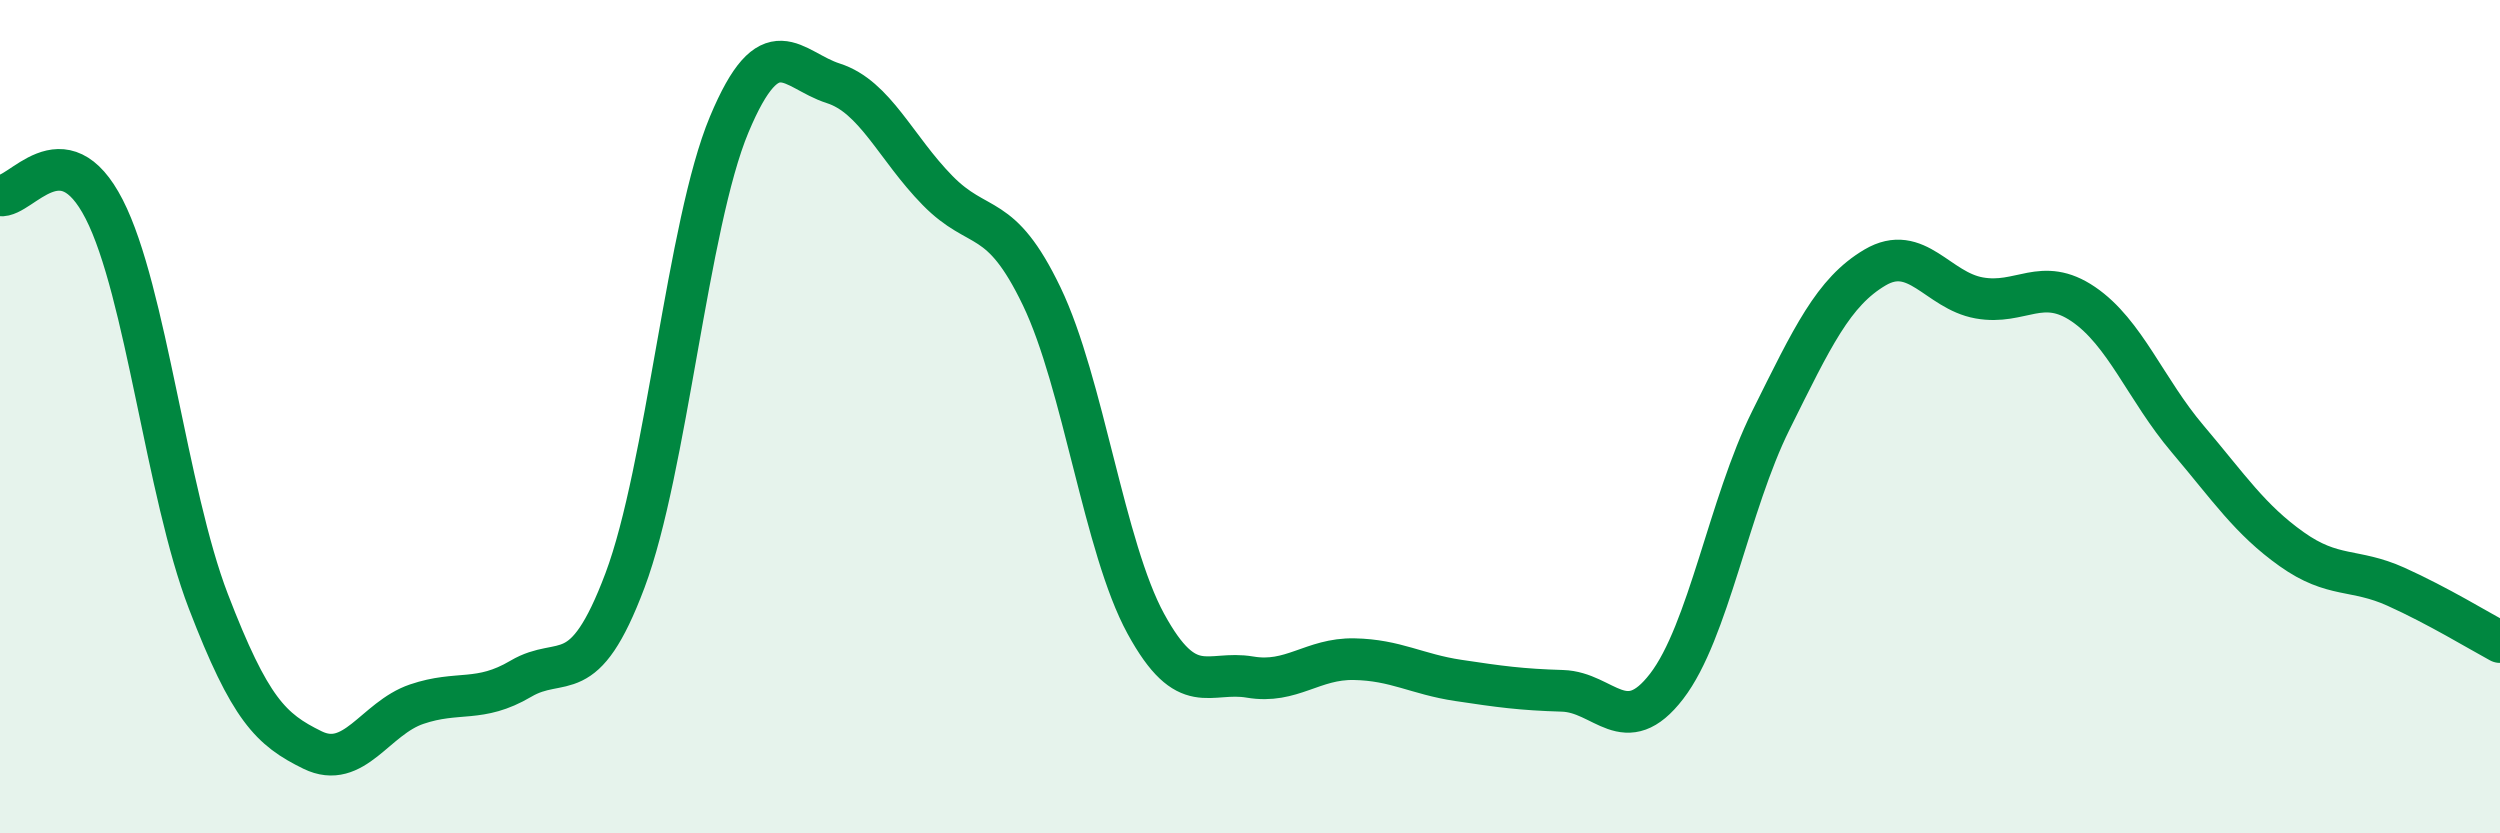
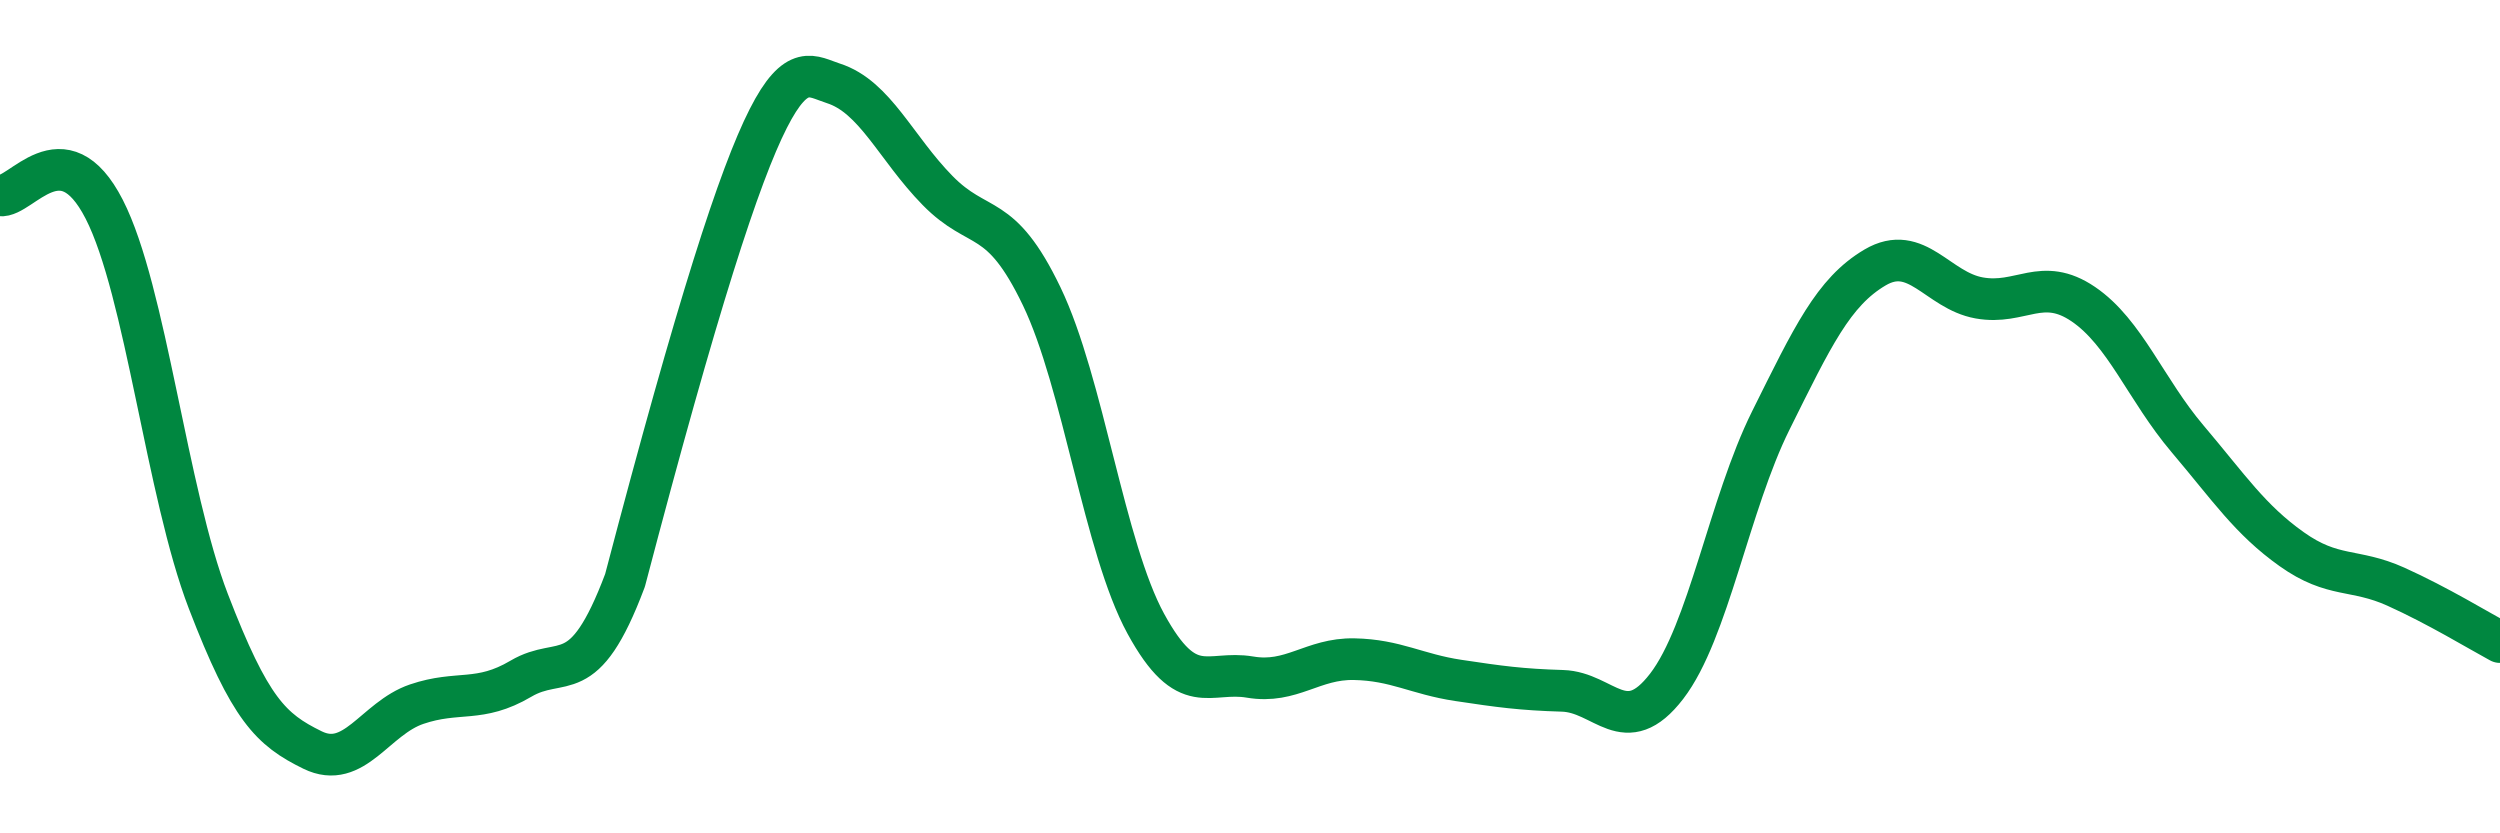
<svg xmlns="http://www.w3.org/2000/svg" width="60" height="20" viewBox="0 0 60 20">
-   <path d="M 0,4.69 C 0.5,4.76 1.5,3.07 2.5,5.02 C 3.5,6.97 4,11.83 5,14.43 C 6,17.03 6.5,17.51 7.5,18 C 8.5,18.49 9,17.24 10,16.9 C 11,16.56 11.5,16.88 12.5,16.29 C 13.5,15.7 14,16.59 15,13.93 C 16,11.27 16.5,5.38 17.5,2.99 C 18.5,0.6 19,1.68 20,2 C 21,2.32 21.5,3.55 22.5,4.57 C 23.5,5.59 24,5.03 25,7.11 C 26,9.19 26.5,13.14 27.5,14.97 C 28.5,16.8 29,16.08 30,16.25 C 31,16.42 31.5,15.8 32.5,15.82 C 33.5,15.84 34,16.18 35,16.33 C 36,16.48 36.5,16.55 37.5,16.58 C 38.5,16.61 39,17.77 40,16.47 C 41,15.17 41.5,12.1 42.5,10.09 C 43.5,8.08 44,7.01 45,6.42 C 46,5.83 46.5,6.97 47.5,7.15 C 48.5,7.33 49,6.62 50,7.3 C 51,7.98 51.5,9.35 52.5,10.53 C 53.5,11.71 54,12.47 55,13.18 C 56,13.89 56.5,13.63 57.5,14.08 C 58.5,14.53 59.5,15.14 60,15.41L60 20L0 20Z" fill="#008740" opacity="0.1" stroke-linecap="round" stroke-linejoin="round" />
-   <path d="M 0,4.69 C 0.5,4.76 1.5,3.07 2.5,5.02 C 3.5,6.97 4,11.83 5,14.43 C 6,17.03 6.5,17.51 7.5,18 C 8.5,18.49 9,17.24 10,16.9 C 11,16.56 11.5,16.88 12.5,16.29 C 13.5,15.7 14,16.59 15,13.93 C 16,11.27 16.5,5.38 17.5,2.99 C 18.5,0.6 19,1.68 20,2 C 21,2.32 21.5,3.55 22.5,4.57 C 23.5,5.59 24,5.03 25,7.11 C 26,9.19 26.5,13.14 27.5,14.97 C 28.5,16.8 29,16.08 30,16.25 C 31,16.42 31.5,15.8 32.5,15.82 C 33.5,15.84 34,16.18 35,16.33 C 36,16.48 36.5,16.55 37.5,16.58 C 38.5,16.61 39,17.77 40,16.47 C 41,15.17 41.5,12.1 42.5,10.09 C 43.5,8.08 44,7.01 45,6.42 C 46,5.83 46.5,6.97 47.5,7.15 C 48.5,7.33 49,6.62 50,7.3 C 51,7.98 51.5,9.35 52.5,10.53 C 53.5,11.71 54,12.47 55,13.18 C 56,13.89 56.5,13.63 57.5,14.08 C 58.5,14.53 59.5,15.14 60,15.41" stroke="#008740" stroke-width="1" fill="none" stroke-linecap="round" stroke-linejoin="round" />
+   <path d="M 0,4.69 C 0.5,4.76 1.5,3.07 2.5,5.02 C 3.5,6.97 4,11.83 5,14.43 C 6,17.03 6.5,17.51 7.5,18 C 8.5,18.49 9,17.24 10,16.9 C 11,16.56 11.5,16.88 12.5,16.29 C 13.5,15.7 14,16.59 15,13.93 C 18.5,0.6 19,1.68 20,2 C 21,2.32 21.5,3.55 22.5,4.57 C 23.5,5.59 24,5.03 25,7.11 C 26,9.19 26.5,13.14 27.5,14.97 C 28.5,16.8 29,16.08 30,16.25 C 31,16.42 31.5,15.8 32.5,15.82 C 33.5,15.84 34,16.18 35,16.33 C 36,16.48 36.5,16.55 37.5,16.58 C 38.5,16.61 39,17.77 40,16.47 C 41,15.17 41.5,12.1 42.5,10.09 C 43.5,8.08 44,7.01 45,6.42 C 46,5.83 46.5,6.97 47.5,7.15 C 48.5,7.33 49,6.62 50,7.3 C 51,7.98 51.5,9.35 52.5,10.53 C 53.5,11.71 54,12.47 55,13.18 C 56,13.89 56.5,13.63 57.5,14.08 C 58.5,14.53 59.5,15.14 60,15.41" stroke="#008740" stroke-width="1" fill="none" stroke-linecap="round" stroke-linejoin="round" />
</svg>